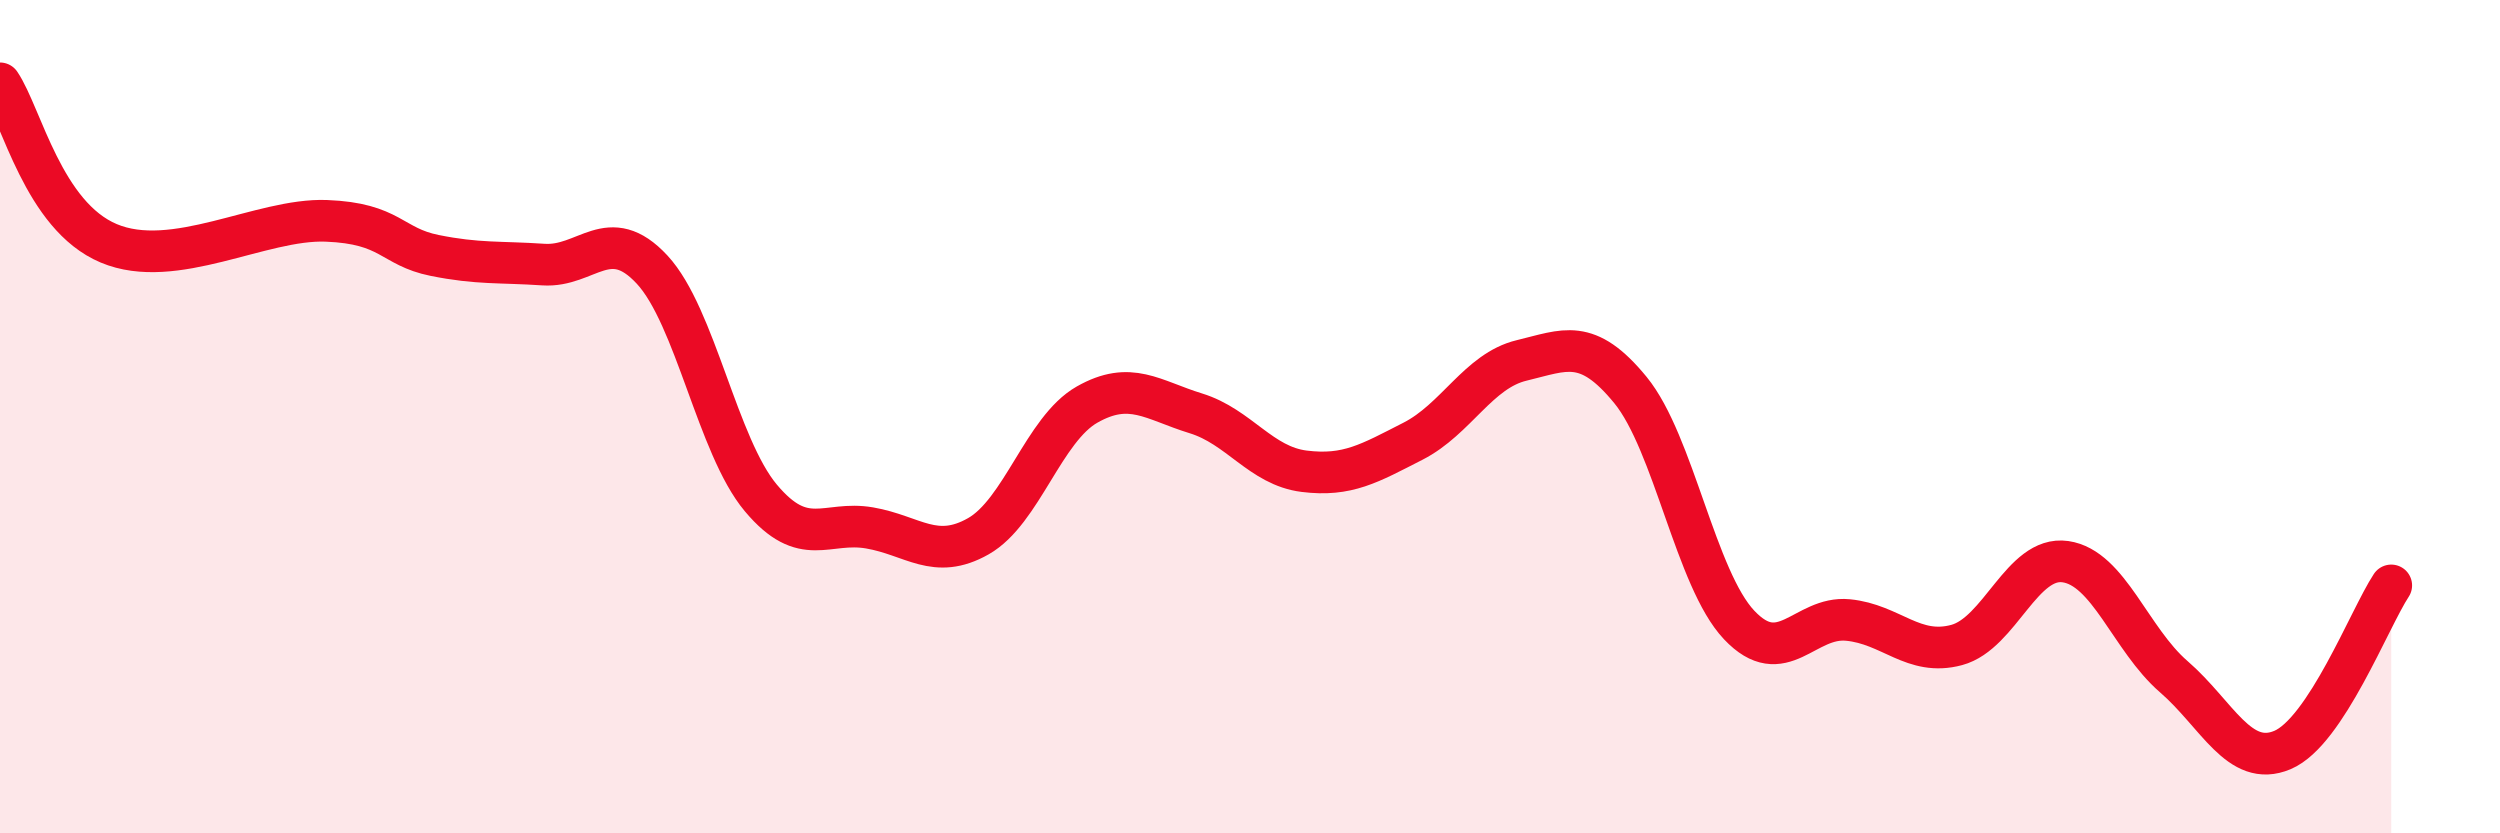
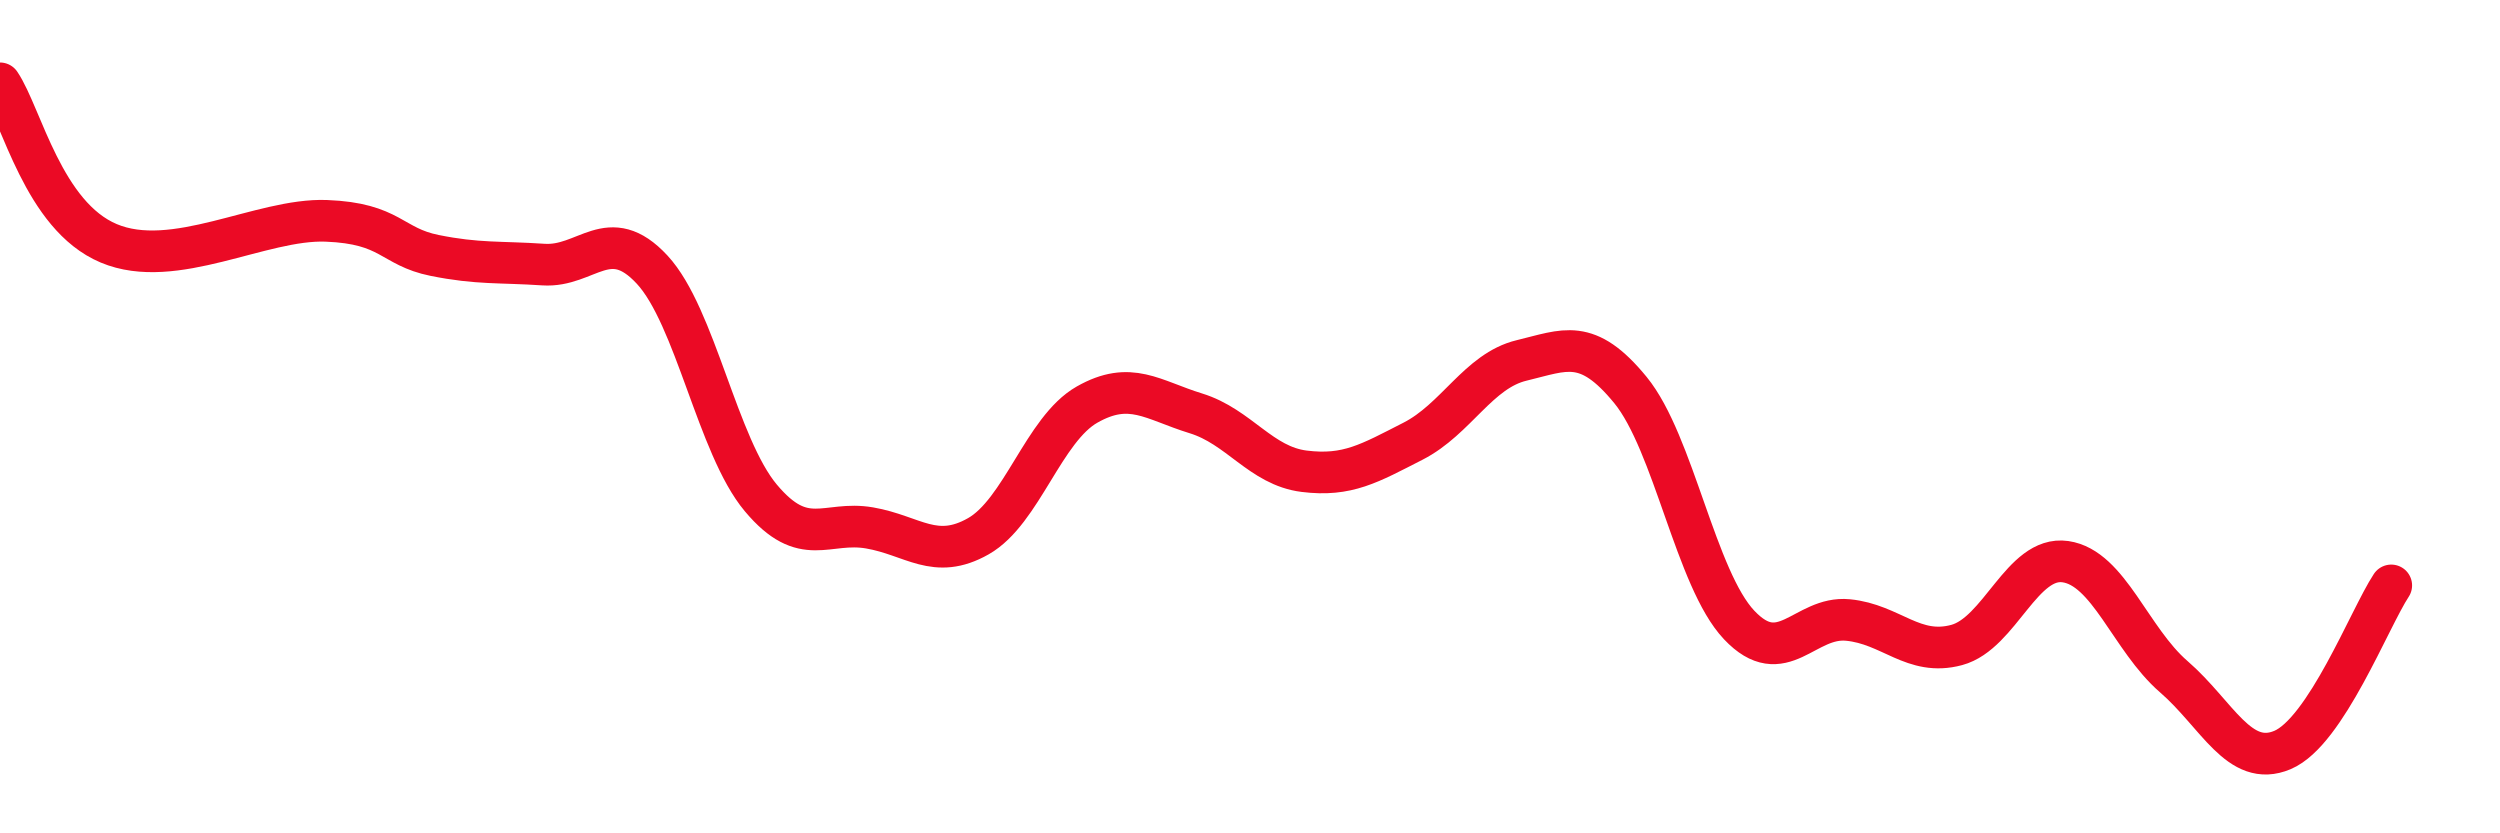
<svg xmlns="http://www.w3.org/2000/svg" width="60" height="20" viewBox="0 0 60 20">
-   <path d="M 0,2 C 0.52,2.77 1.04,5.18 2.61,5.84 C 4.18,6.5 6.27,5.24 7.83,5.3 C 9.39,5.36 9.39,5.92 10.43,6.13 C 11.47,6.34 12,6.28 13.04,6.35 C 14.08,6.42 14.61,5.35 15.65,6.47 C 16.69,7.59 17.22,10.71 18.26,11.95 C 19.3,13.19 19.83,12.49 20.87,12.67 C 21.91,12.85 22.44,13.46 23.48,12.87 C 24.52,12.28 25.05,10.3 26.09,9.71 C 27.13,9.12 27.66,9.6 28.7,9.92 C 29.74,10.24 30.26,11.18 31.3,11.31 C 32.34,11.44 32.87,11.12 33.91,10.59 C 34.95,10.06 35.48,8.9 36.52,8.65 C 37.56,8.4 38.09,8.09 39.13,9.36 C 40.17,10.63 40.7,13.9 41.74,15 C 42.78,16.1 43.31,14.78 44.35,14.88 C 45.39,14.98 45.92,15.76 46.96,15.48 C 48,15.2 48.53,13.33 49.57,13.48 C 50.61,13.63 51.13,15.34 52.17,16.24 C 53.21,17.14 53.74,18.44 54.78,18 C 55.82,17.56 56.87,14.84 57.39,14.05L57.39 20L0 20Z" fill="#EB0A25" opacity="0.1" stroke-linecap="round" stroke-linejoin="round" />
  <path d="M 0,2 C 0.52,2.77 1.04,5.18 2.61,5.84 C 4.18,6.5 6.27,5.24 7.83,5.3 C 9.39,5.36 9.39,5.92 10.43,6.13 C 11.47,6.34 12,6.28 13.04,6.35 C 14.08,6.42 14.61,5.35 15.65,6.47 C 16.69,7.59 17.22,10.71 18.26,11.95 C 19.3,13.19 19.83,12.49 20.87,12.67 C 21.91,12.85 22.44,13.46 23.48,12.87 C 24.52,12.28 25.05,10.3 26.09,9.71 C 27.13,9.12 27.66,9.6 28.7,9.92 C 29.74,10.24 30.26,11.18 31.3,11.31 C 32.34,11.44 32.87,11.12 33.91,10.59 C 34.95,10.06 35.48,8.9 36.52,8.65 C 37.56,8.4 38.09,8.09 39.13,9.36 C 40.17,10.63 40.7,13.9 41.74,15 C 42.78,16.1 43.31,14.78 44.35,14.88 C 45.39,14.98 45.92,15.76 46.96,15.48 C 48,15.2 48.53,13.33 49.57,13.48 C 50.61,13.63 51.13,15.34 52.17,16.24 C 53.21,17.14 53.74,18.44 54.78,18 C 55.82,17.56 56.87,14.84 57.39,14.05" stroke="#EB0A25" stroke-width="1" fill="none" stroke-linecap="round" stroke-linejoin="round" />
</svg>